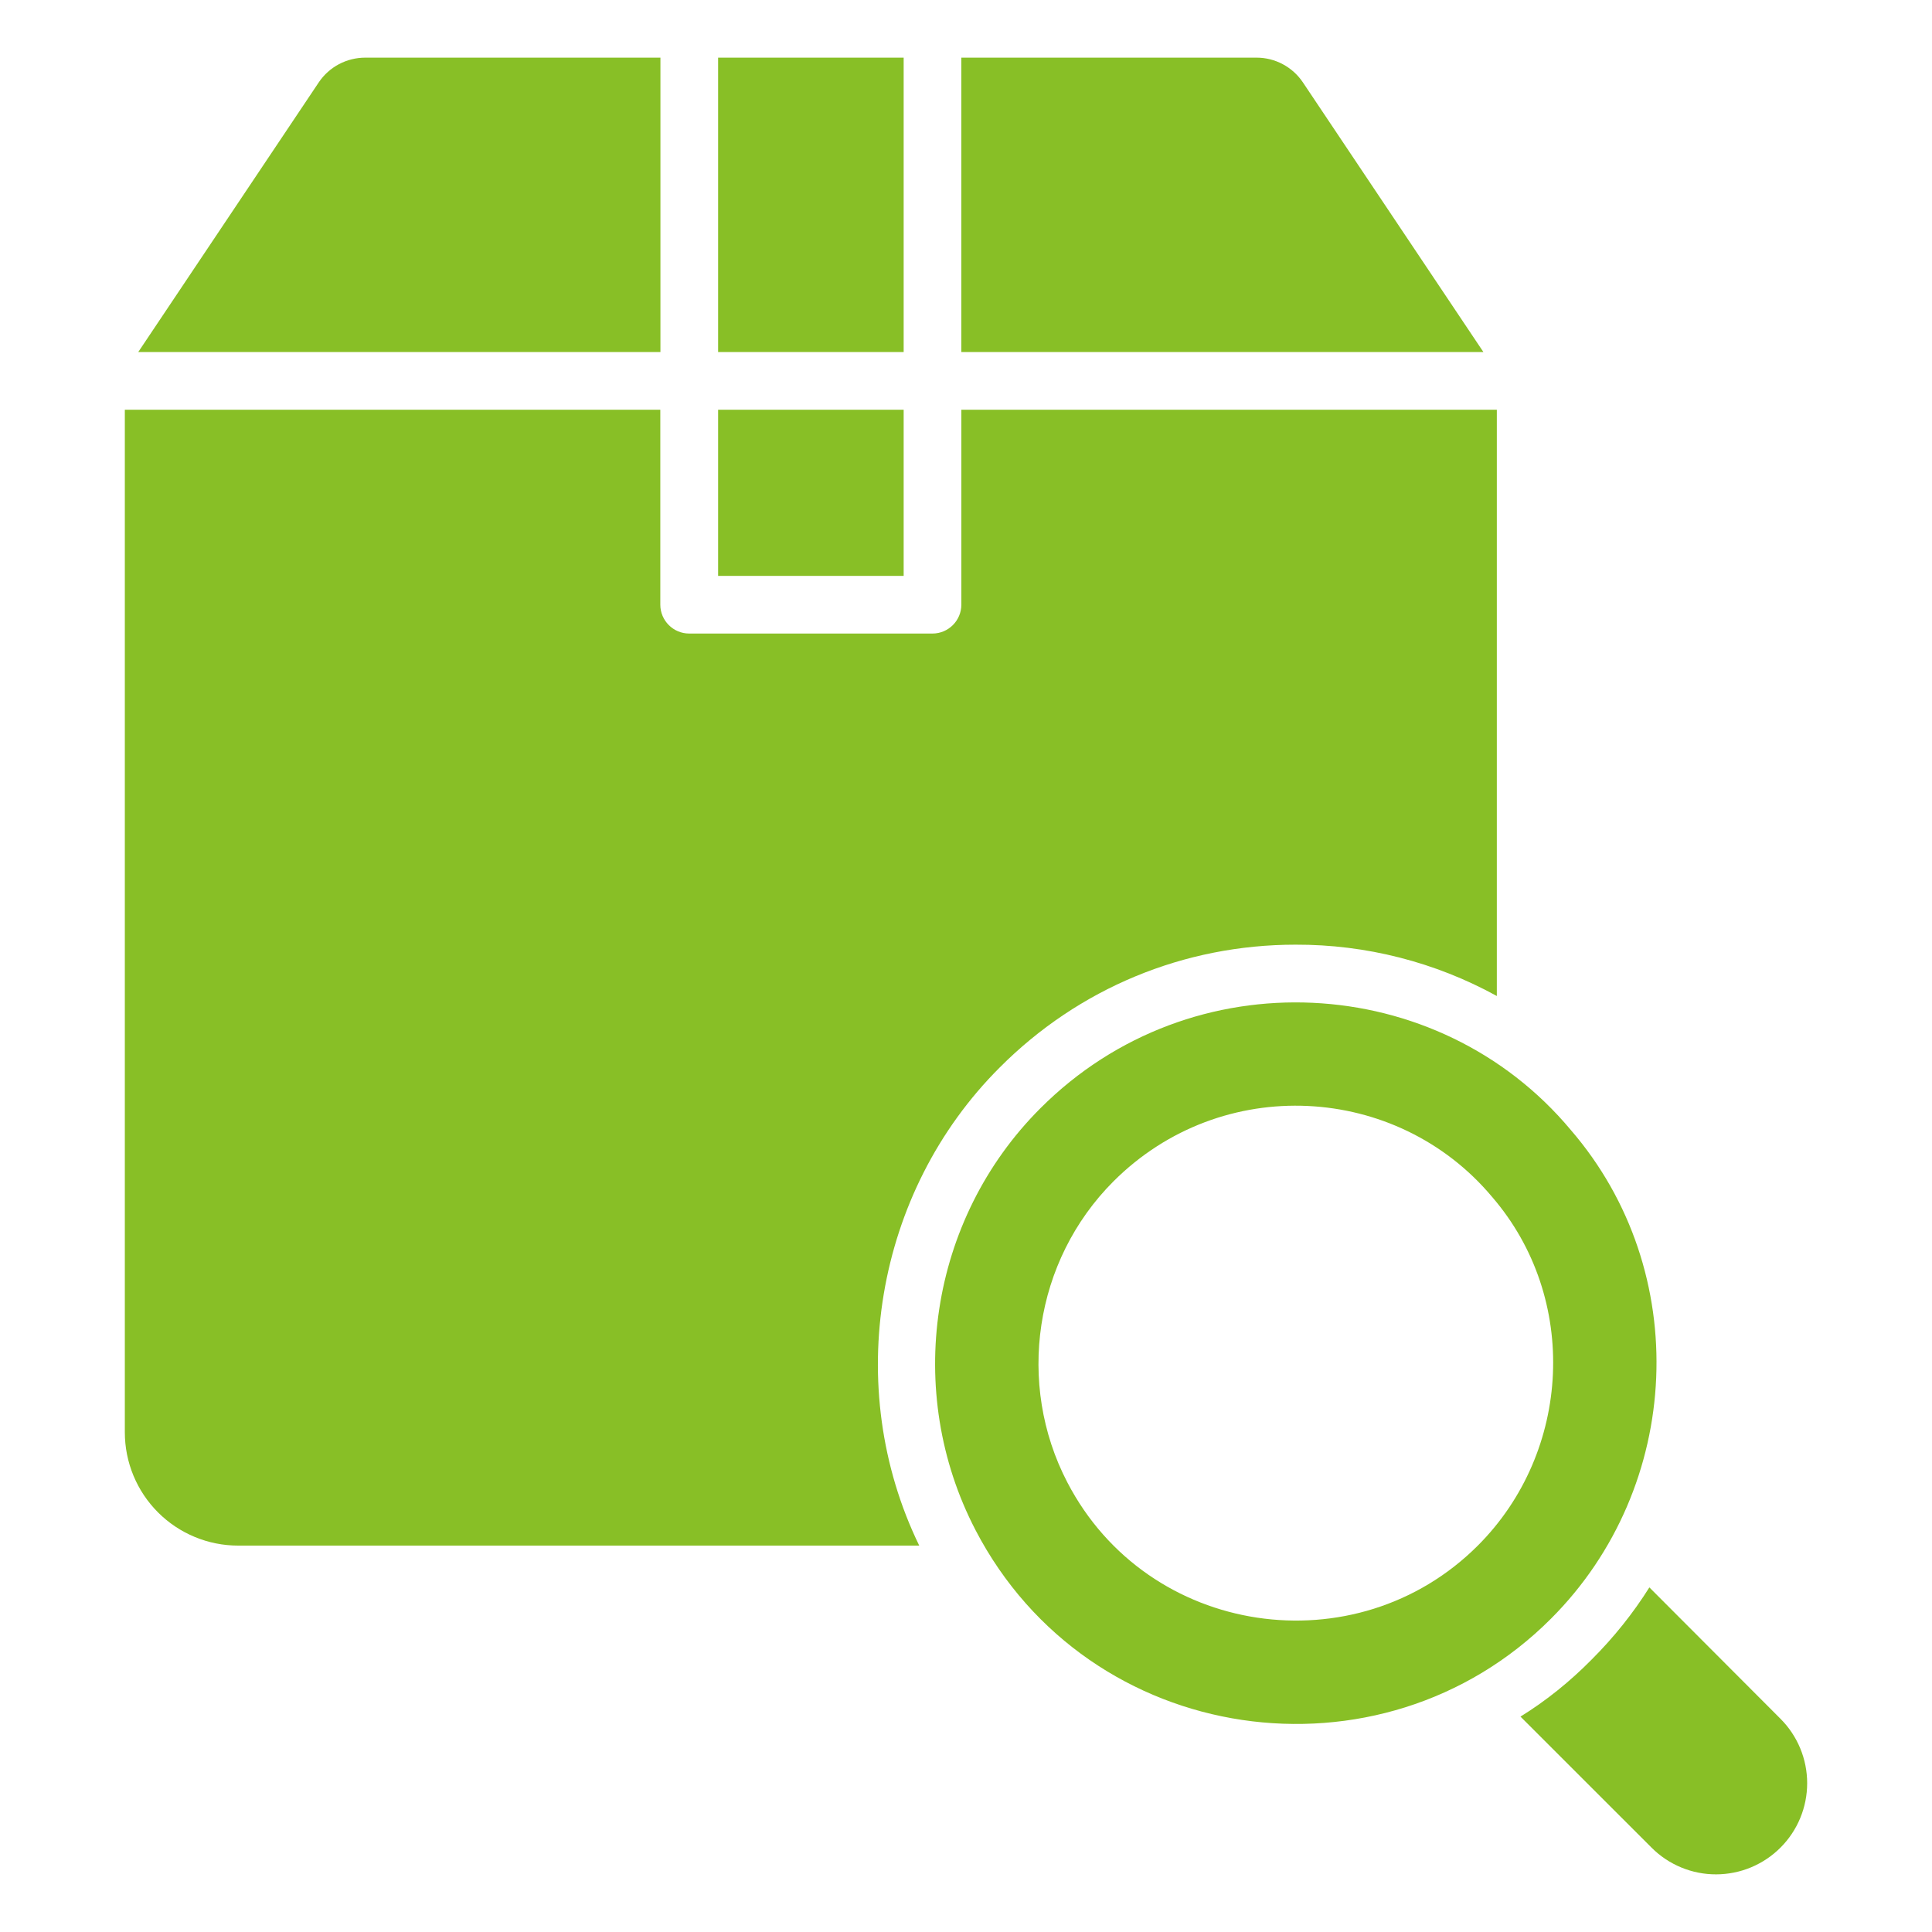
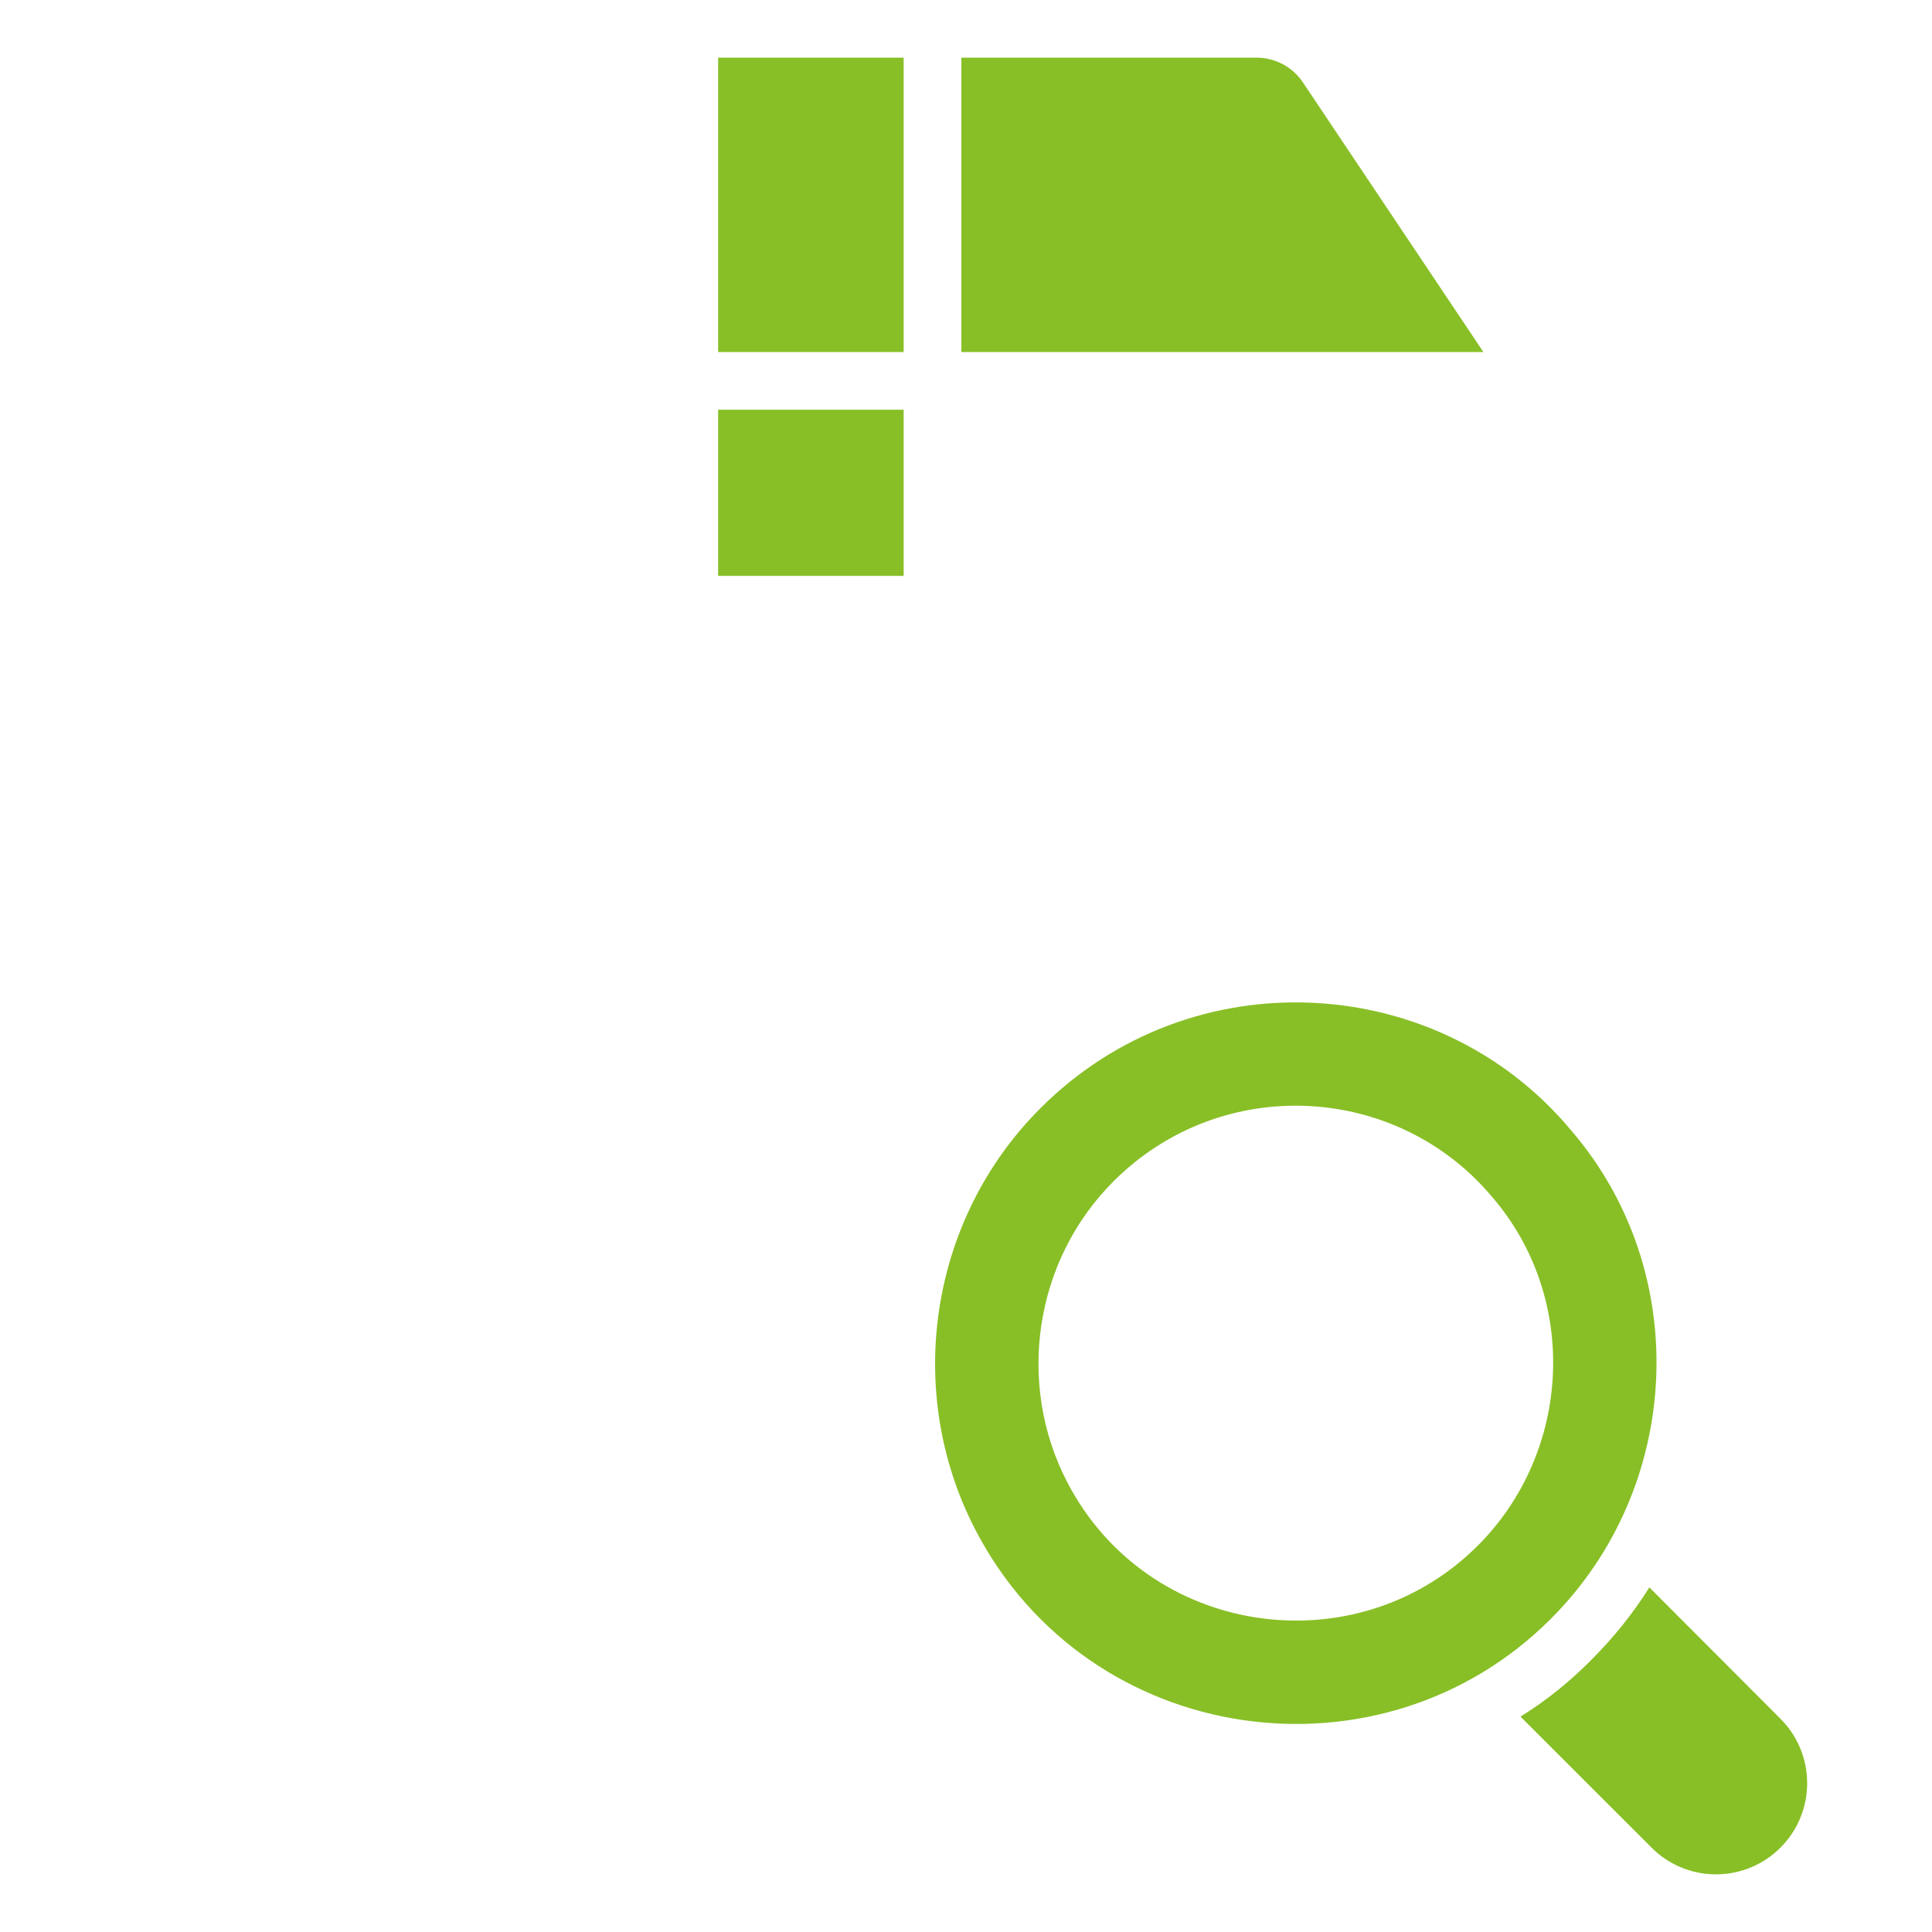
<svg xmlns="http://www.w3.org/2000/svg" width="49" height="49" viewBox="0 0 49 49" fill="none">
  <path d="M45.16 46.857C44.946 47.072 44.691 47.243 44.411 47.36C44.131 47.477 43.83 47.537 43.527 47.538C43.223 47.539 42.922 47.48 42.642 47.364C42.361 47.248 42.106 47.079 41.891 46.864L38.563 43.537C39.214 43.135 39.821 42.645 40.369 42.089C40.933 41.526 41.423 40.911 41.832 40.26L45.16 43.595C45.592 44.028 45.834 44.615 45.834 45.226C45.834 45.838 45.592 46.424 45.16 46.857ZM24.741 38.805C22.923 35.309 23.556 30.936 26.388 28.107C30.224 24.267 36.48 24.633 39.84 28.66C42.936 32.247 42.685 37.707 39.335 41.055C35.028 45.368 27.619 44.336 24.741 38.806L24.741 38.805ZM27.069 37.594C29.111 41.526 34.397 42.283 37.482 39.199C39.861 36.819 40.059 32.924 37.842 30.355C35.429 27.477 30.988 27.218 28.242 29.96C26.224 31.978 25.772 35.1 27.069 37.594ZM18.213 10.392H22.919V14.606H18.213V10.392ZM24.381 8.929H37.623L33.041 2.084C32.778 1.696 32.339 1.462 31.871 1.462H24.381V8.929ZM18.213 1.462H22.919V8.928H18.213V1.462Z" fill="#88BF26" />
-   <path d="M37.963 10.392V25.261C36.4 24.401 34.643 23.953 32.859 23.959C30.028 23.959 27.359 25.063 25.355 27.074C22.188 30.234 21.362 35.185 23.314 39.2H6.04C5.278 39.2 4.547 38.897 4.008 38.358C3.469 37.819 3.166 37.088 3.166 36.326V10.392H16.747V15.336C16.747 15.739 17.076 16.068 17.478 16.068H23.651C24.053 16.068 24.382 15.739 24.382 15.336V10.392H37.963ZM16.75 8.929V1.462H9.265C8.79 1.462 8.351 1.696 8.088 2.084L3.506 8.929H16.75Z" fill="#88BF26" />
</svg>